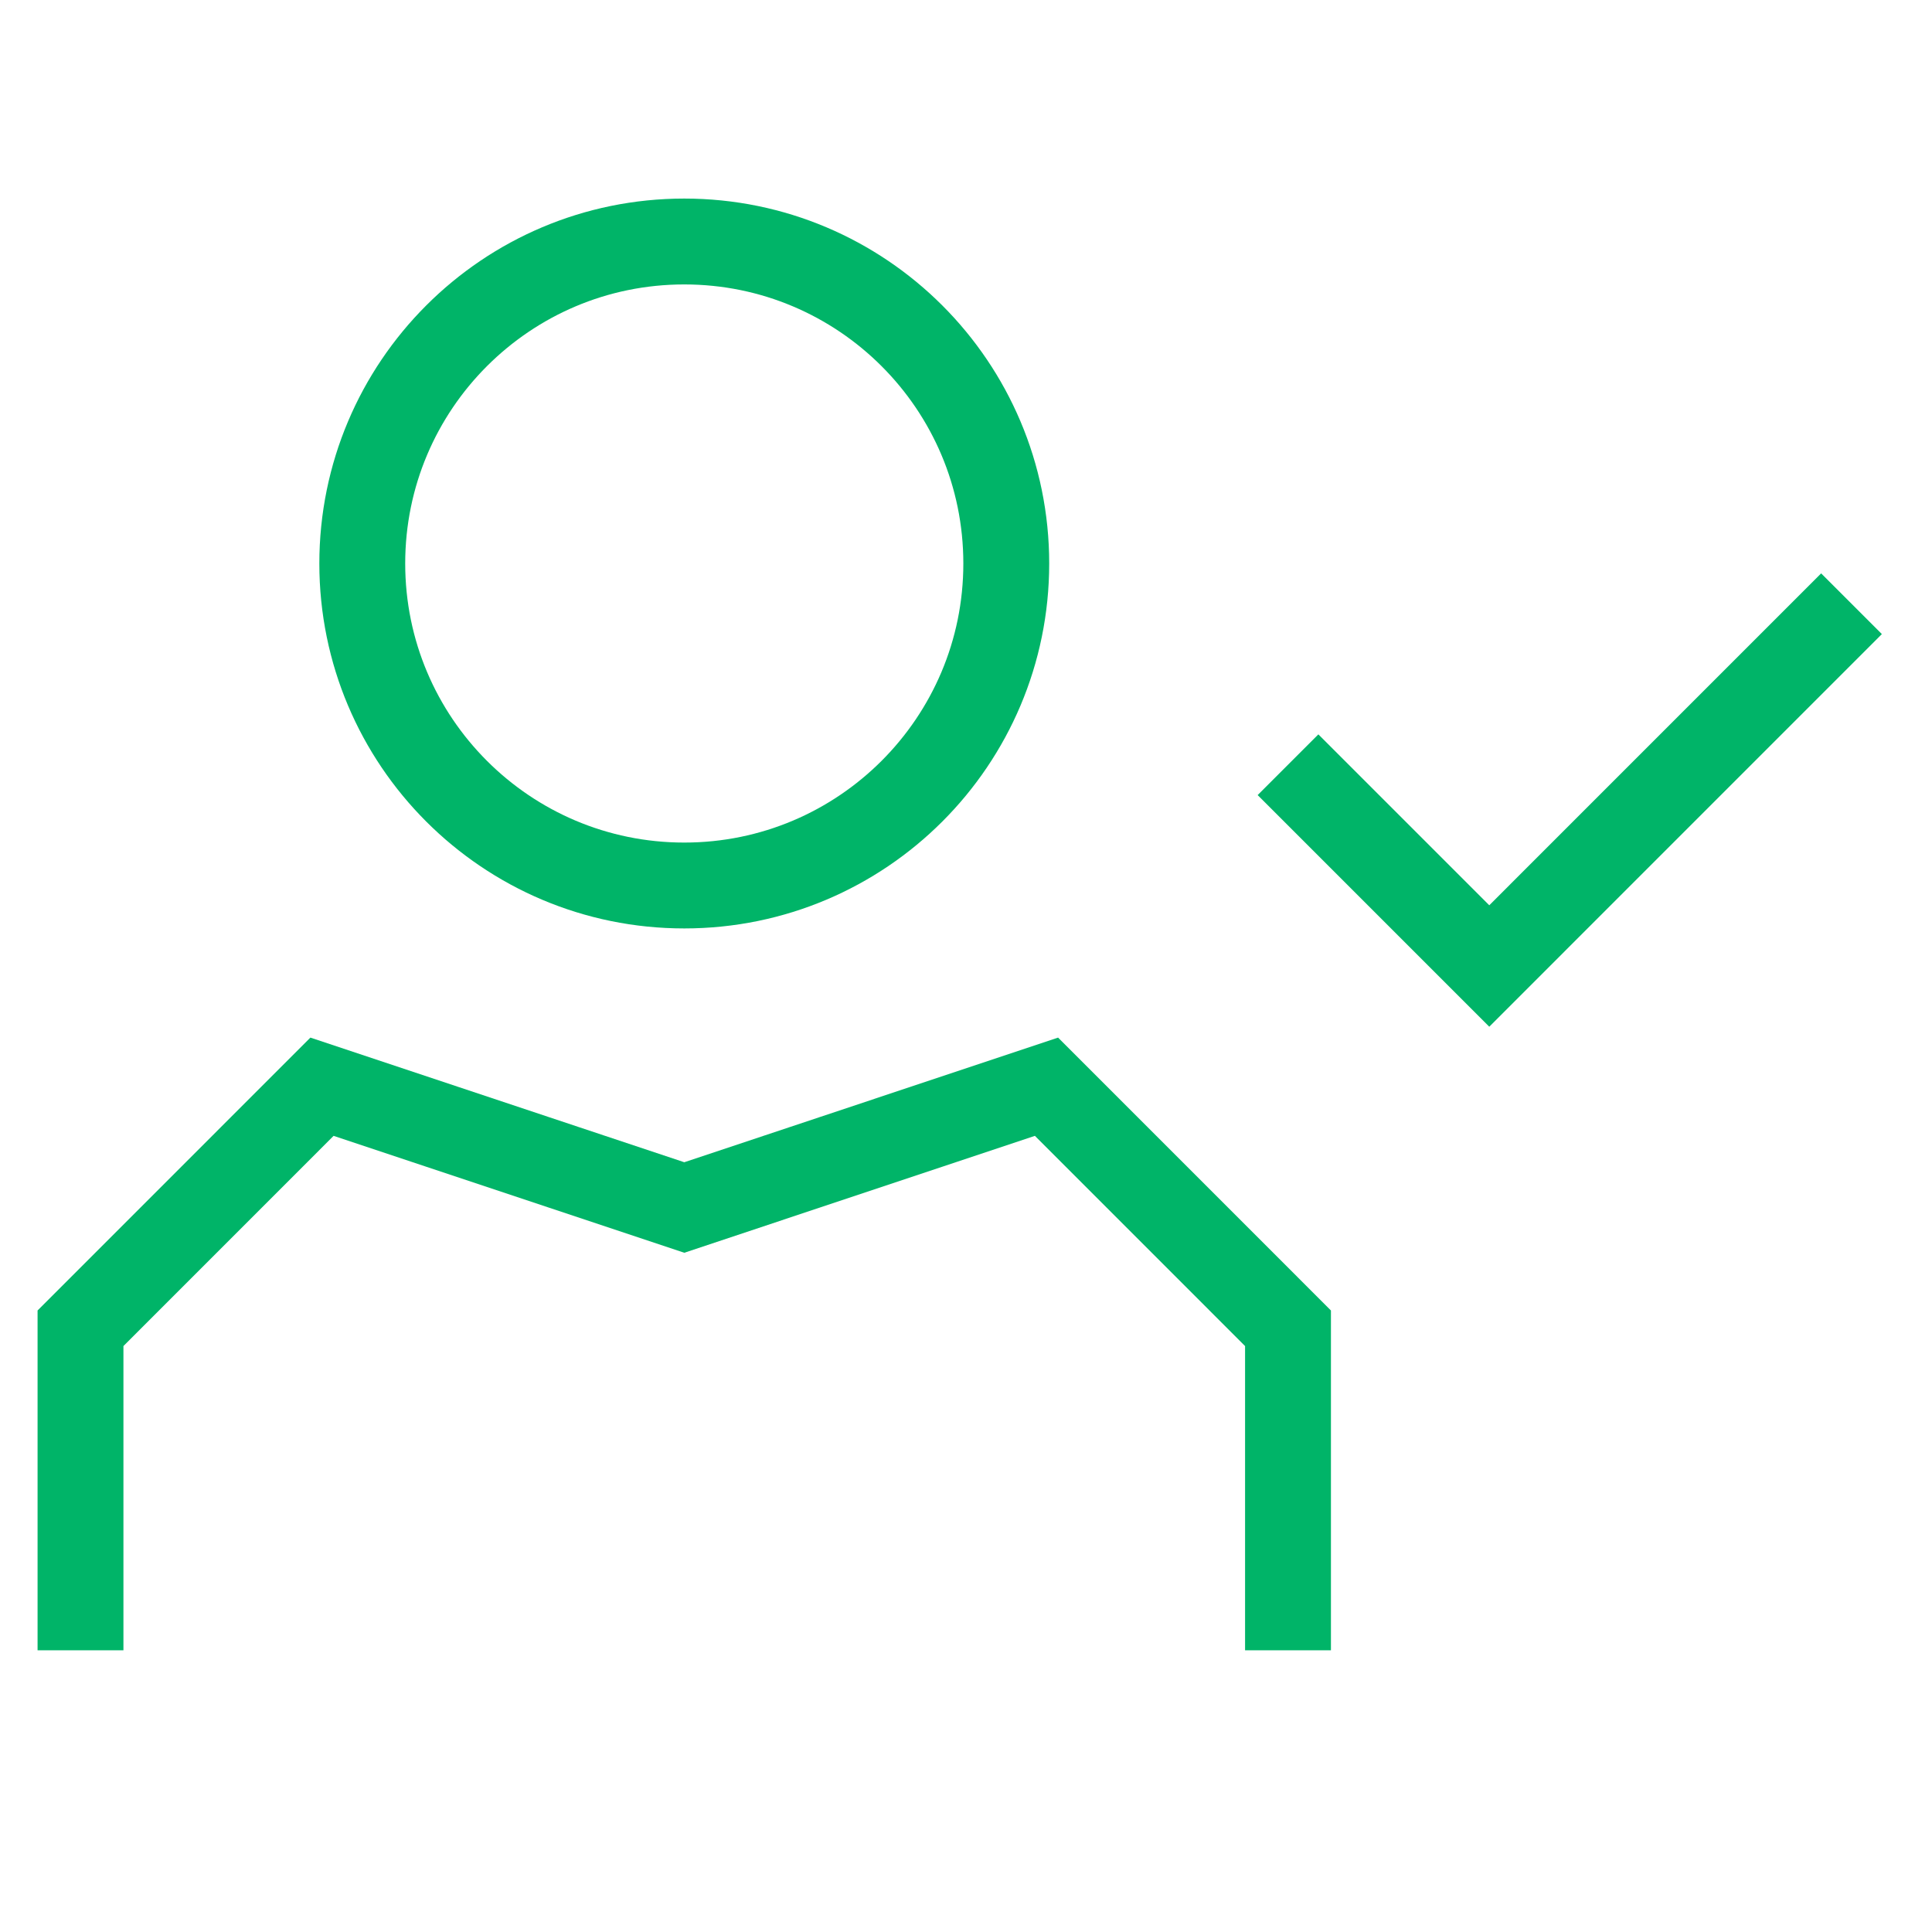
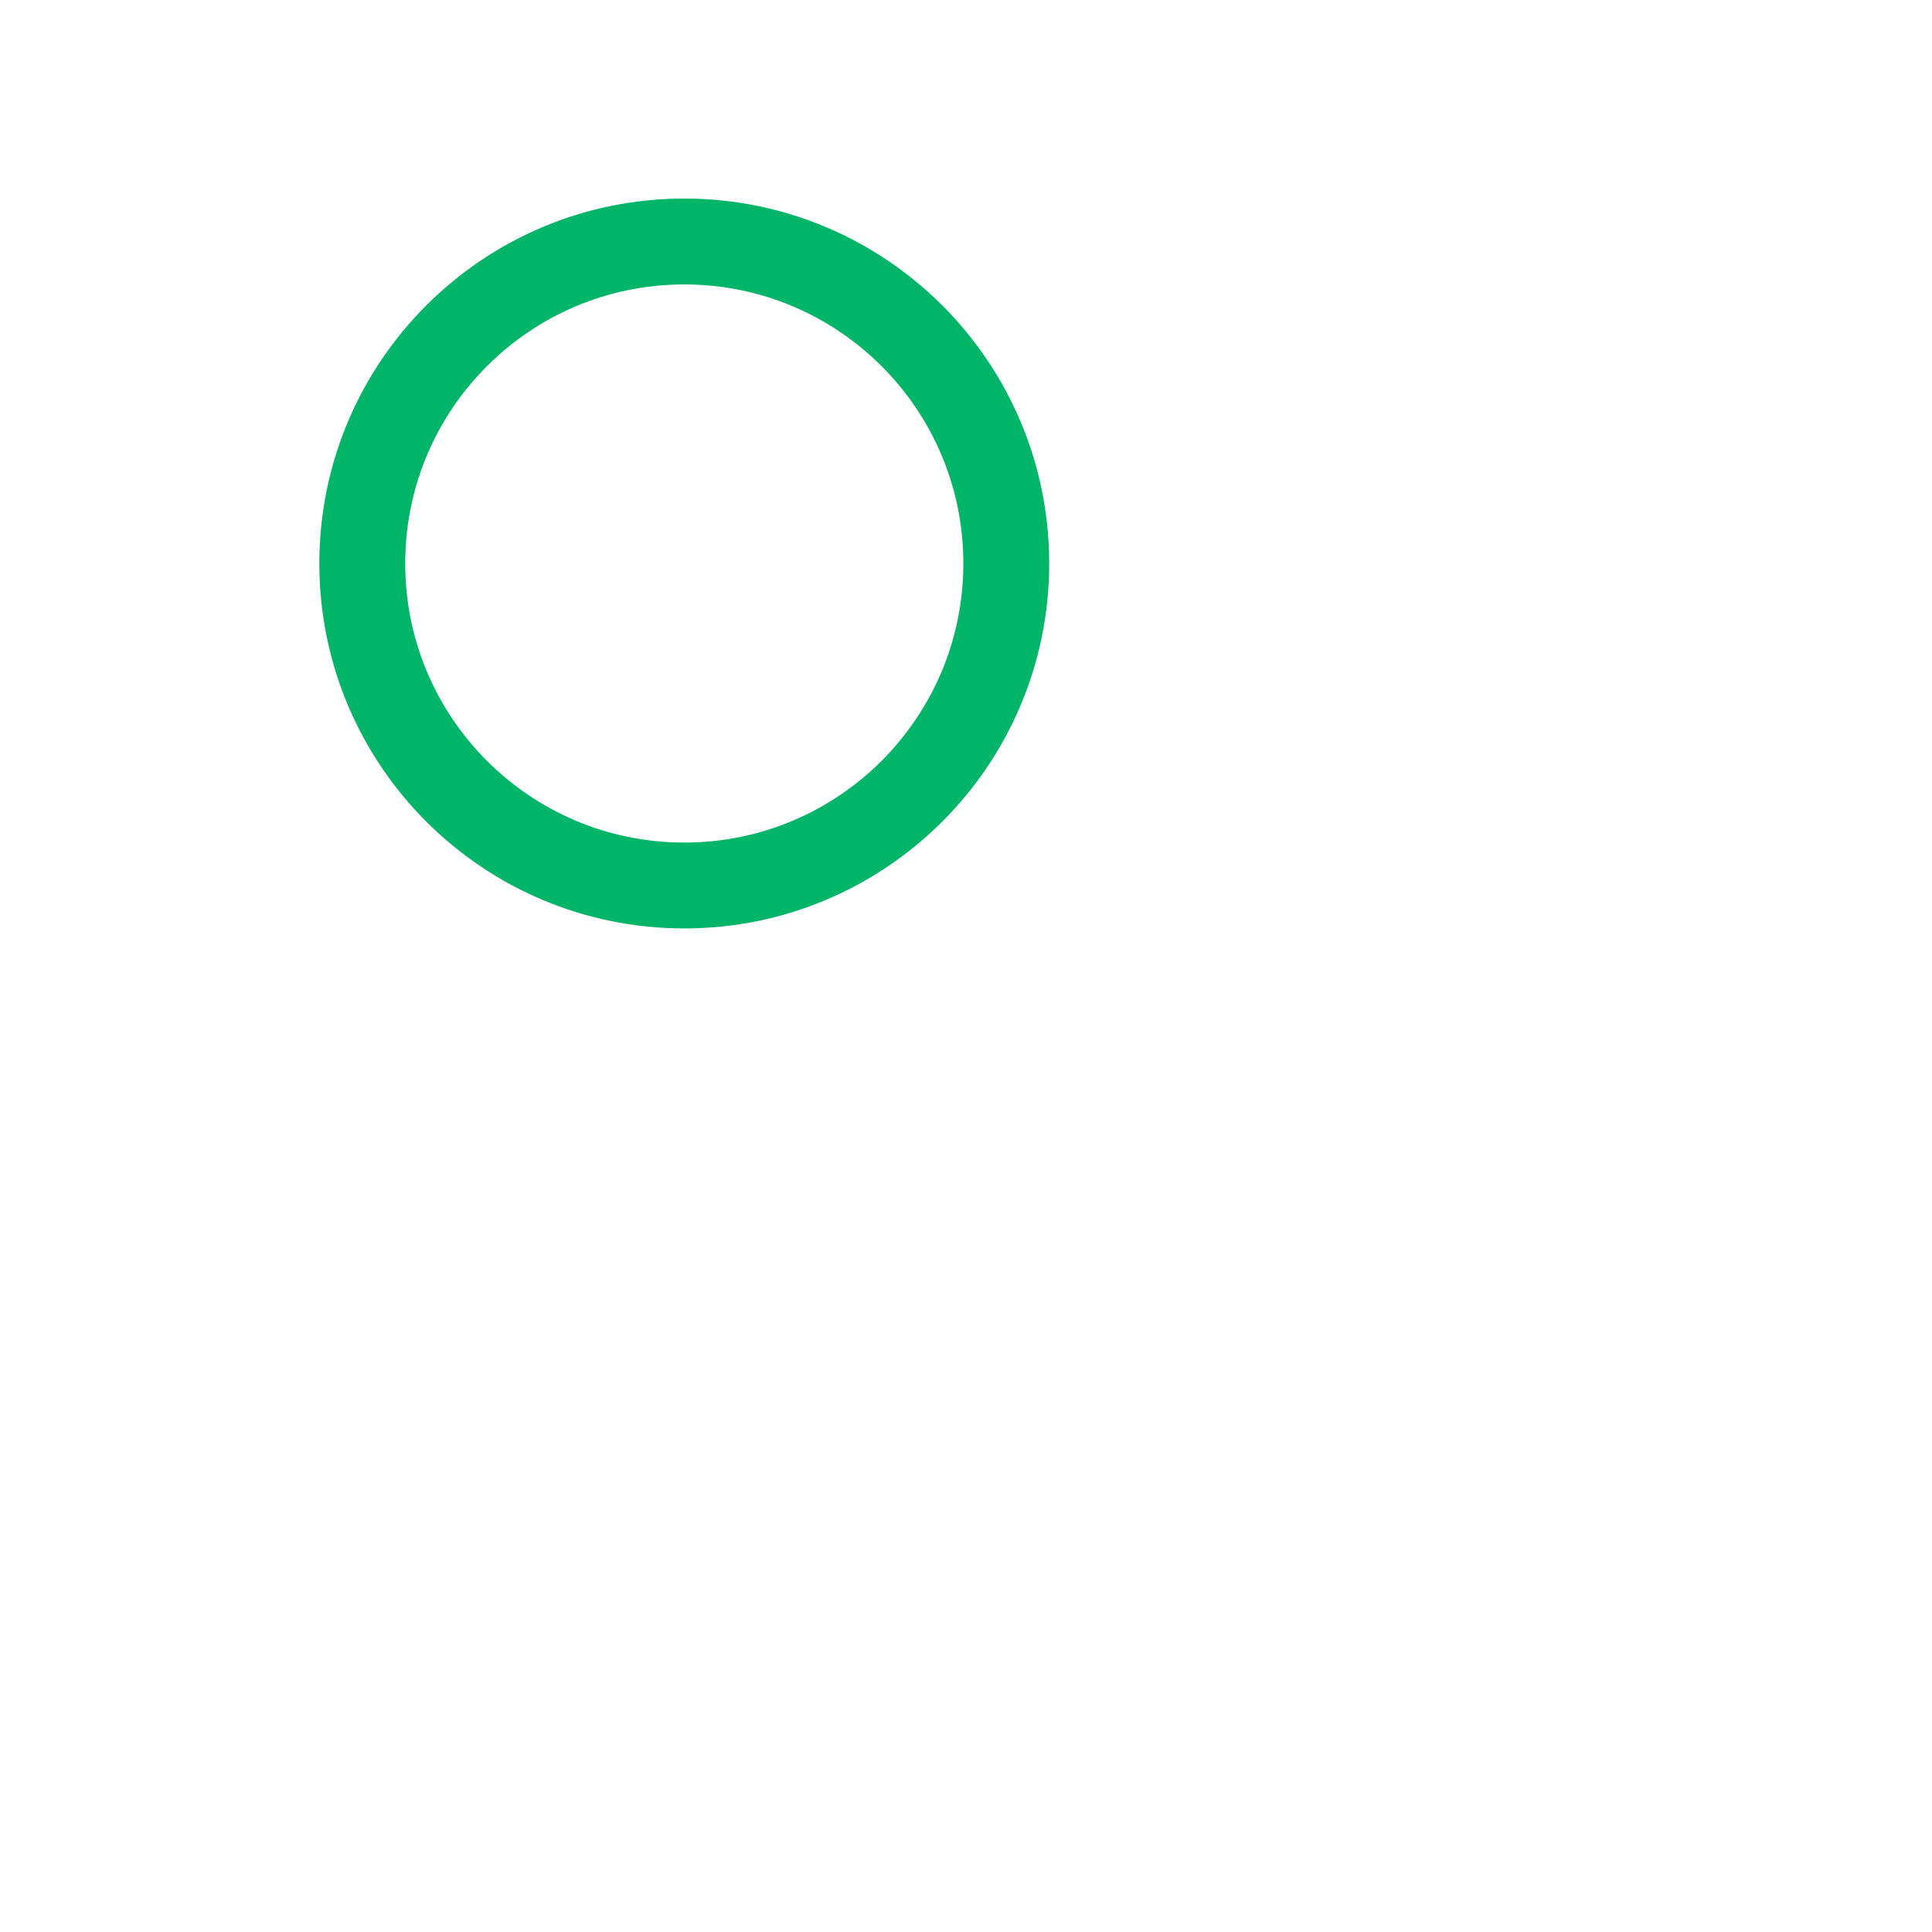
<svg xmlns="http://www.w3.org/2000/svg" width="45" height="45" viewBox="0 0 45 45" fill="none">
  <path d="M15.938 20.625C20.08 20.625 23.438 17.267 23.438 13.125C23.438 8.983 20.08 5.625 15.938 5.625C11.795 5.625 8.438 8.983 8.438 13.125C8.438 17.267 11.795 20.625 15.938 20.625Z" stroke="#00B468" stroke-width="2" />
-   <path d="M1.875 38.438V30.938L7.5 25.312L15.938 28.125L24.375 25.312L30 30.938V38.438" stroke="#00B468" stroke-width="2" />
-   <path d="M30 17.812L34.688 22.5L43.125 14.062" stroke="#00B468" stroke-width="2" stroke-miterlimit="10" />
</svg>